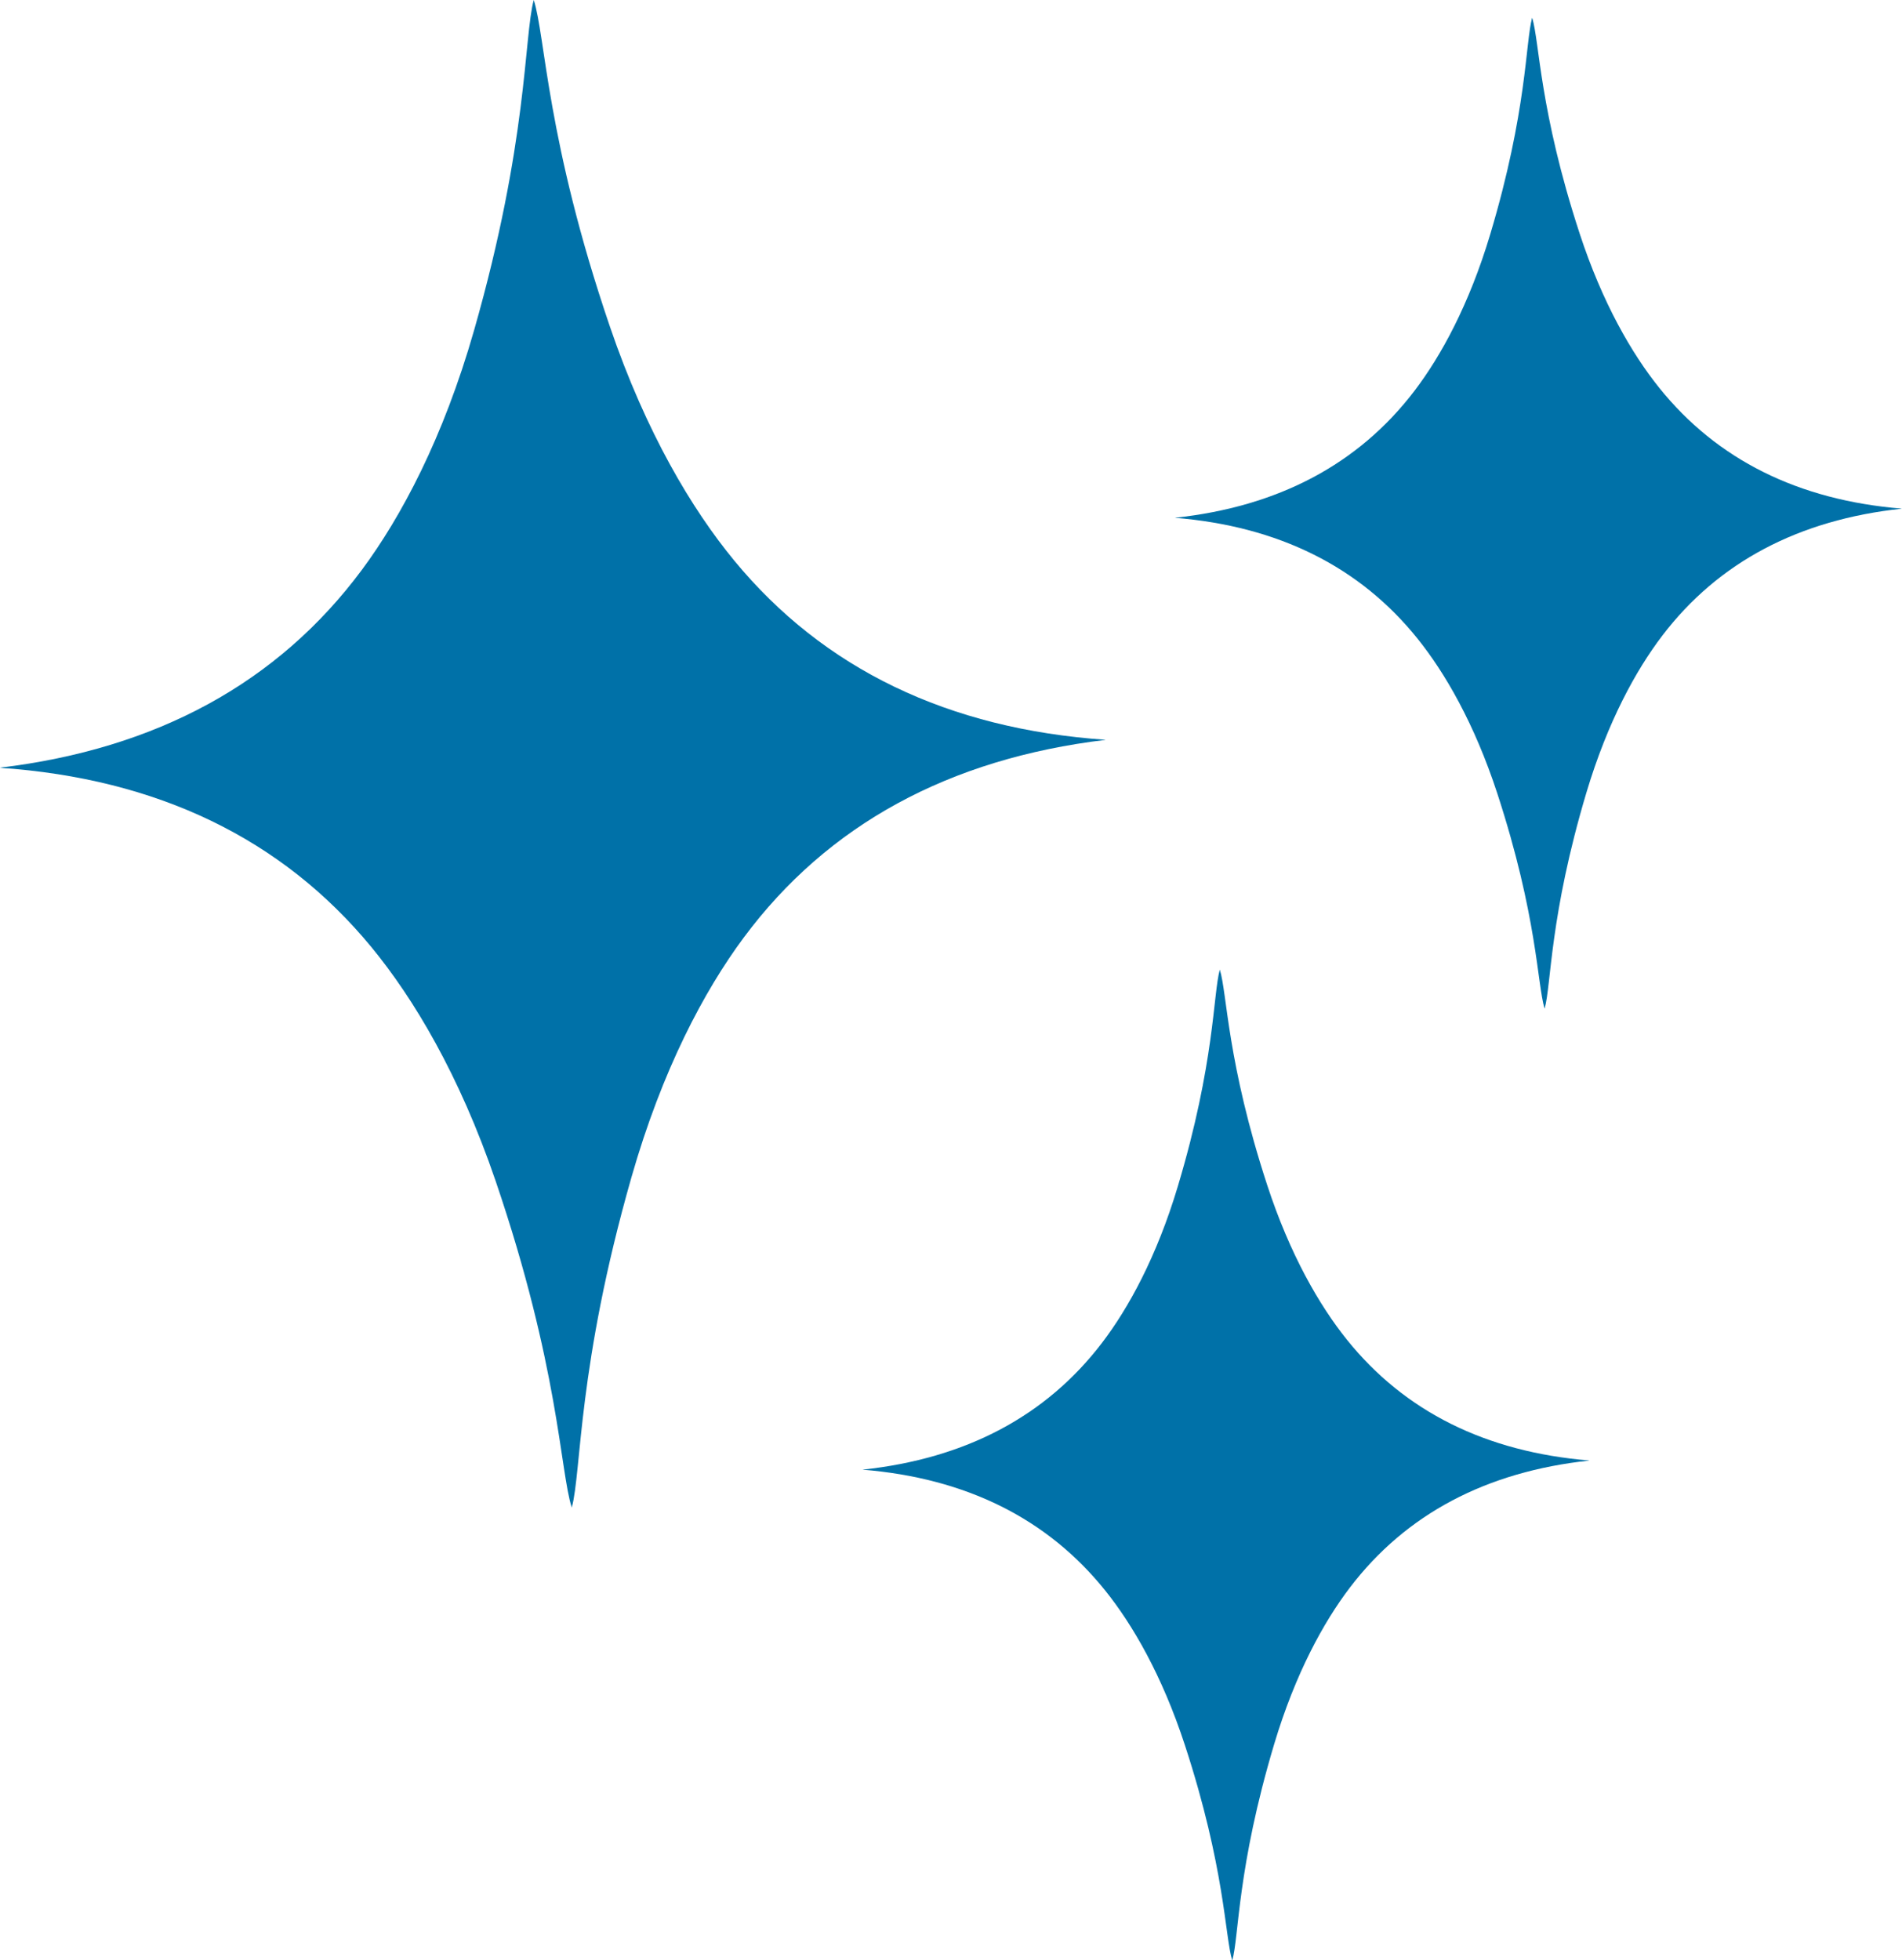
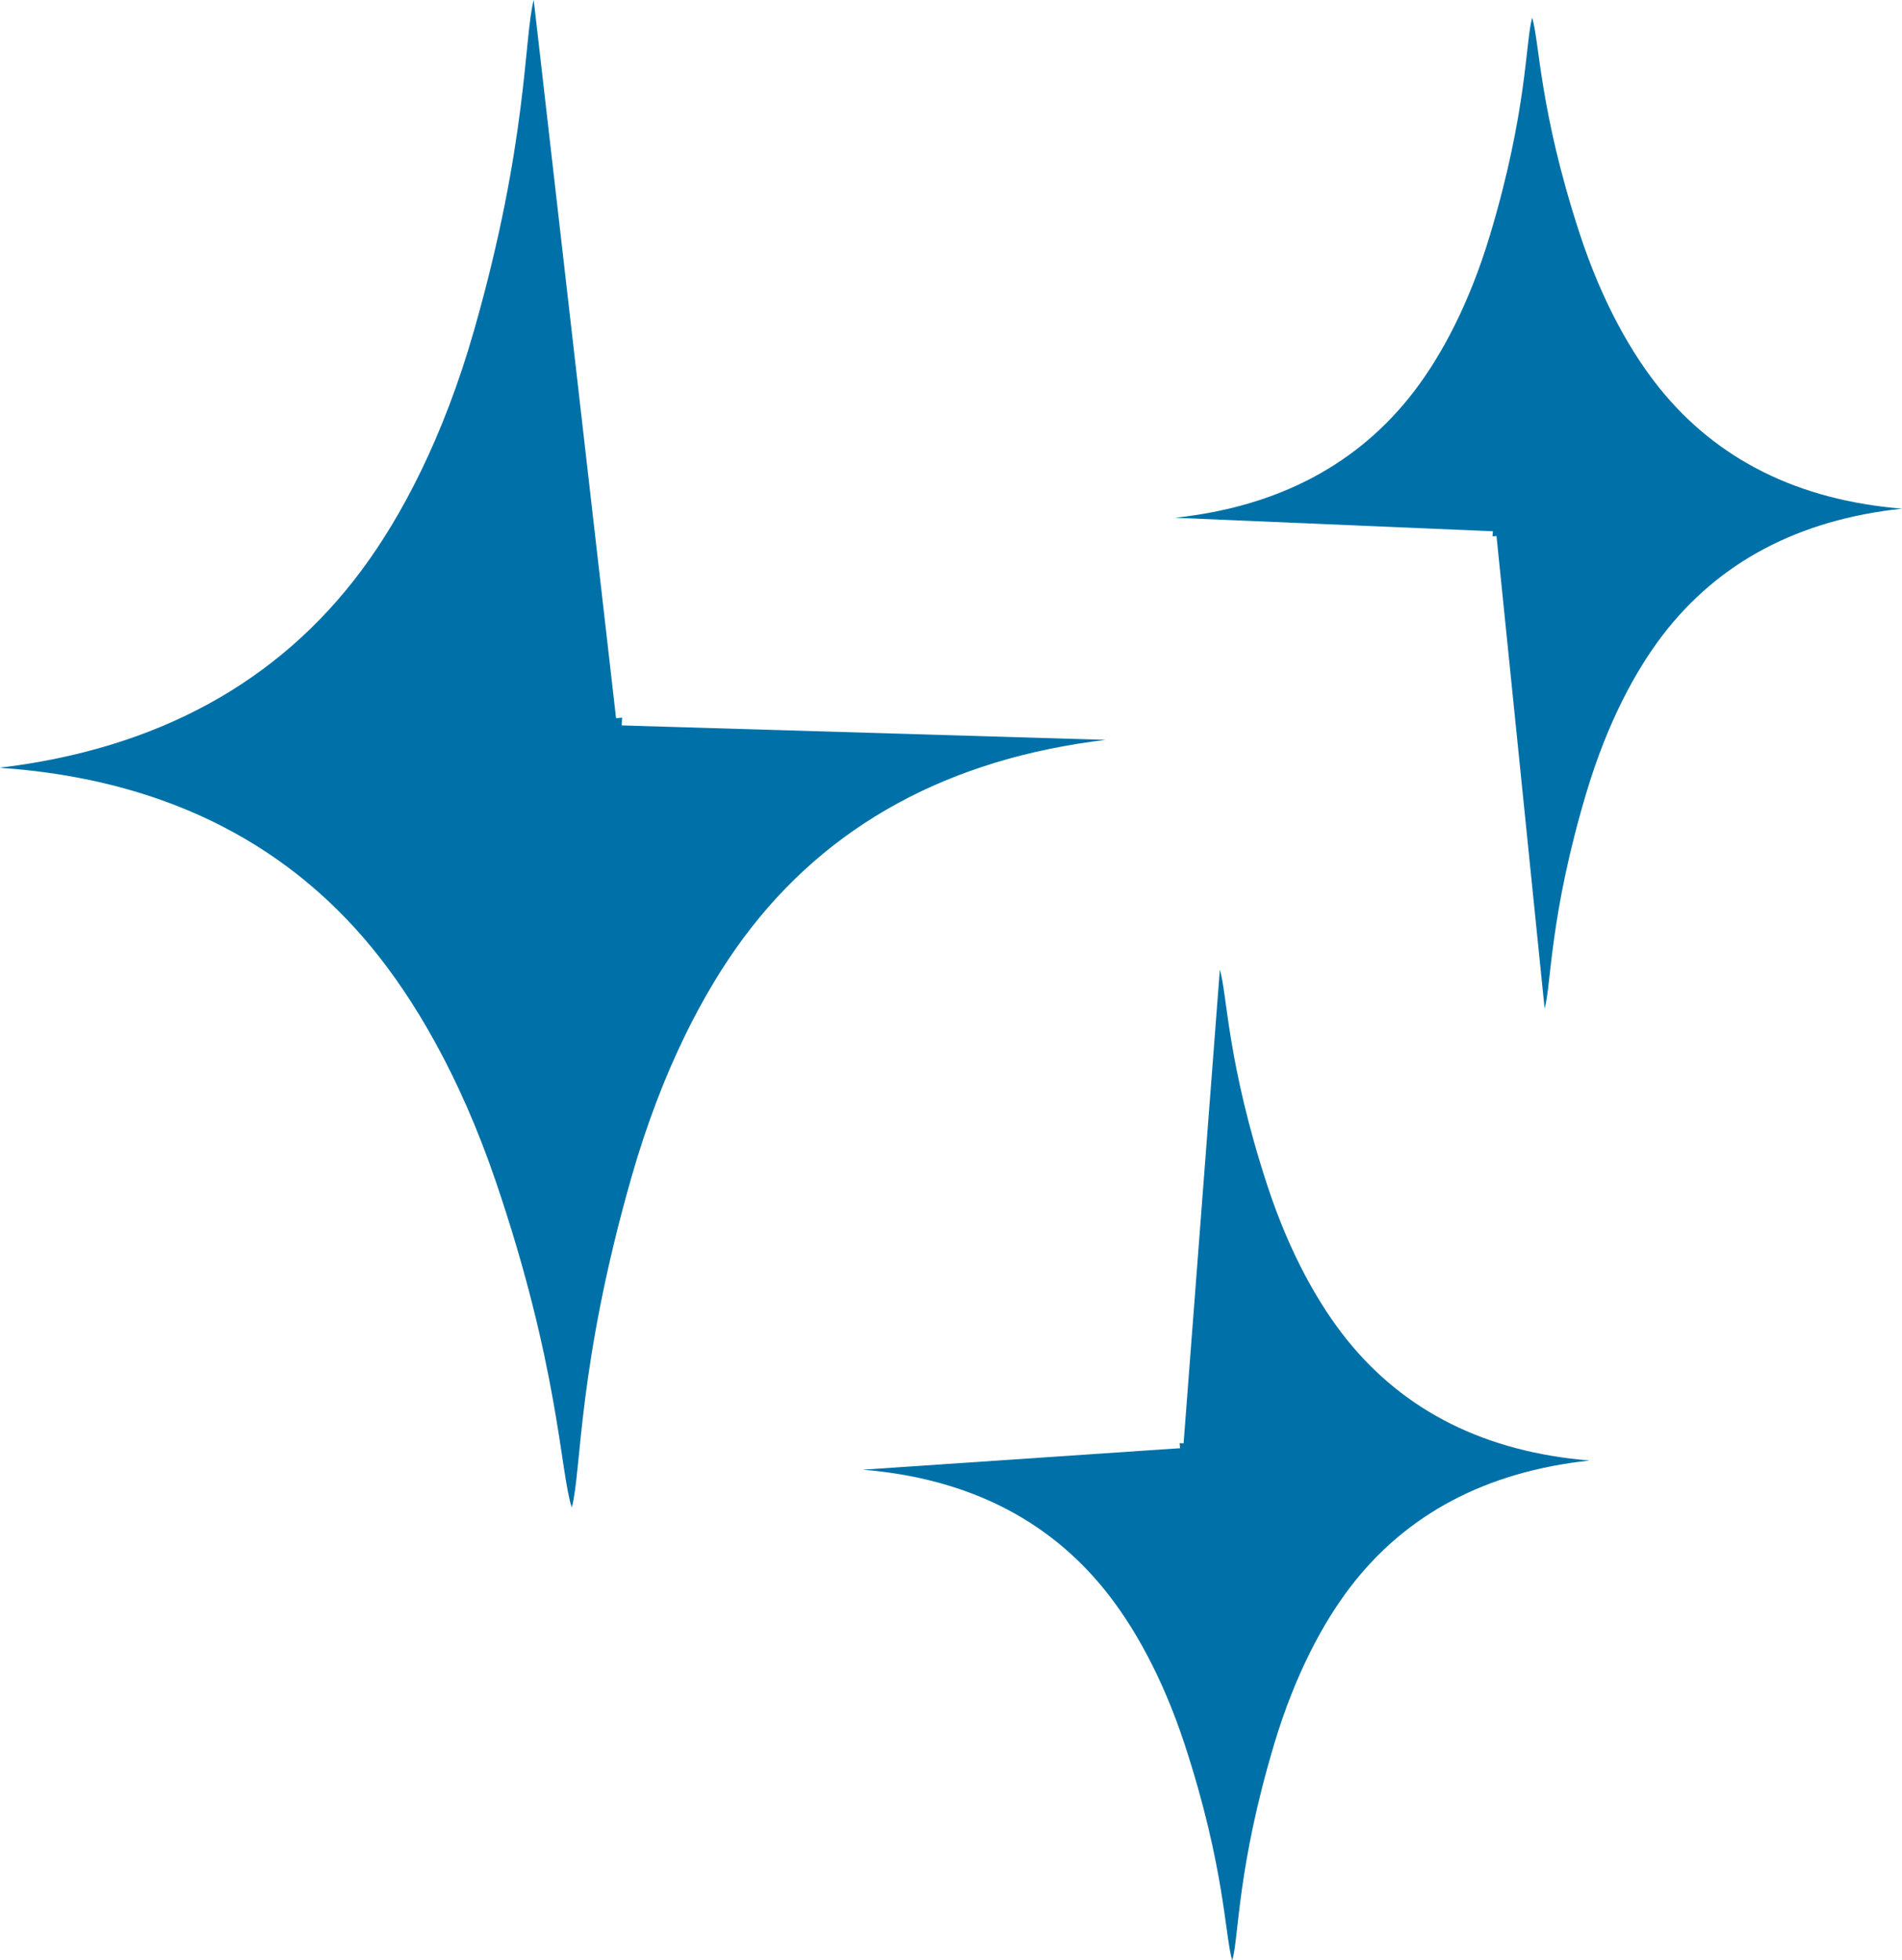
<svg xmlns="http://www.w3.org/2000/svg" fill="#0071a8" height="400.9" preserveAspectRatio="xMidYMid meet" version="1" viewBox="432.7 209.9 389.0 400.9" width="389" zoomAndPan="magnify">
  <g>
    <g id="change1_12">
-       <path d="M541.87,209.907C544.264,217.339,544.463,238.666,557.459,276.75C564.861,298.443,574.251,314.083,582.857,324.529C601.14,346.723,626.642,358.968,658.821,361.191L531.56,371.428 Z" />
-     </g>
+       </g>
    <g id="change1_5">
      <path d="M549.634,518.194C547.239,510.762,547.041,489.434,534.045,451.351C526.643,429.658,517.253,414.018,508.647,403.572C490.364,381.378,464.862,369.133,432.683,366.91L559.943,356.673 Z" />
    </g>
    <g id="change1_7">
      <path d="M541.857,209.907C539.84,217.45,540.717,238.761,529.658,277.451C523.359,299.49,514.77,315.583,506.702,326.45C489.561,349.537,464.709,363.053,432.683,366.896L560.297,370.703 Z" />
    </g>
    <g id="change1_4">
      <path d="M549.647,518.193C551.664,510.651,550.786,489.34,561.846,450.65C568.145,428.611,576.734,412.518,584.802,401.651C601.943,378.563,626.795,365.048,658.821,361.205L531.207,357.398 Z" />
    </g>
    <g id="change1_1">
      <path d="M746.065,213.546C747.577,218.448,747.53,232.463,755.752,257.594C760.435,271.909,766.475,282.263,772.042,289.198C783.87,303.932,800.524,312.19,821.649,313.918L737.948,319.585 Z" />
    </g>
    <g id="change1_10">
-       <path d="M748.603,416.167C747.091,411.264,747.138,397.249,738.916,372.119C734.233,357.804,728.193,347.45,722.626,340.515C710.798,325.78,694.144,317.523,673.019,315.794L756.72,310.127 Z" />
-     </g>
+       </g>
    <g id="change1_11">
      <path d="M746.058,213.546C744.67,218.485,745.069,232.494,737.481,257.823C733.158,272.251,727.381,282.754,721.989,289.826C710.535,304.853,694.094,313.527,673.019,315.785L756.835,319.348 Z" />
    </g>
    <g id="change1_2">
      <path d="M748.61,416.167C749.998,411.228,749.599,397.218,757.187,371.889C761.51,357.462,767.287,346.959,772.679,339.886C784.133,324.859,800.574,316.186,821.649,313.928L737.833,310.364 Z" />
    </g>
    <g id="change1_6">
      <path d="M682.184,408.204C683.695,413.107,683.648,427.122,691.87,452.253C696.554,466.568,702.593,476.922,708.16,483.857C719.989,498.591,736.643,506.849,757.767,508.577L674.067,514.245 Z" />
    </g>
    <g id="change1_8">
      <path d="M684.721,610.827C683.21,605.924,683.257,591.909,675.035,566.778C670.351,552.463,664.312,542.109,658.744,535.174C646.916,520.44,630.262,512.182,609.138,510.454L692.838,504.786 Z" />
    </g>
    <g id="change1_9">
-       <path d="M682.177,408.205C680.788,413.144,681.188,427.153,673.599,452.482C669.277,466.91,663.499,477.413,658.108,484.486C646.653,499.512,630.212,508.186,609.137,510.444L692.954,514.007 Z" />
-     </g>
+       </g>
    <g id="change1_3">
      <path d="M684.728,610.826C686.116,605.887,685.717,591.878,693.306,566.549C697.628,552.121,703.406,541.618,708.797,534.545C720.252,519.519,736.693,510.845,757.767,508.587L673.951,505.024 Z" />
    </g>
  </g>
</svg>